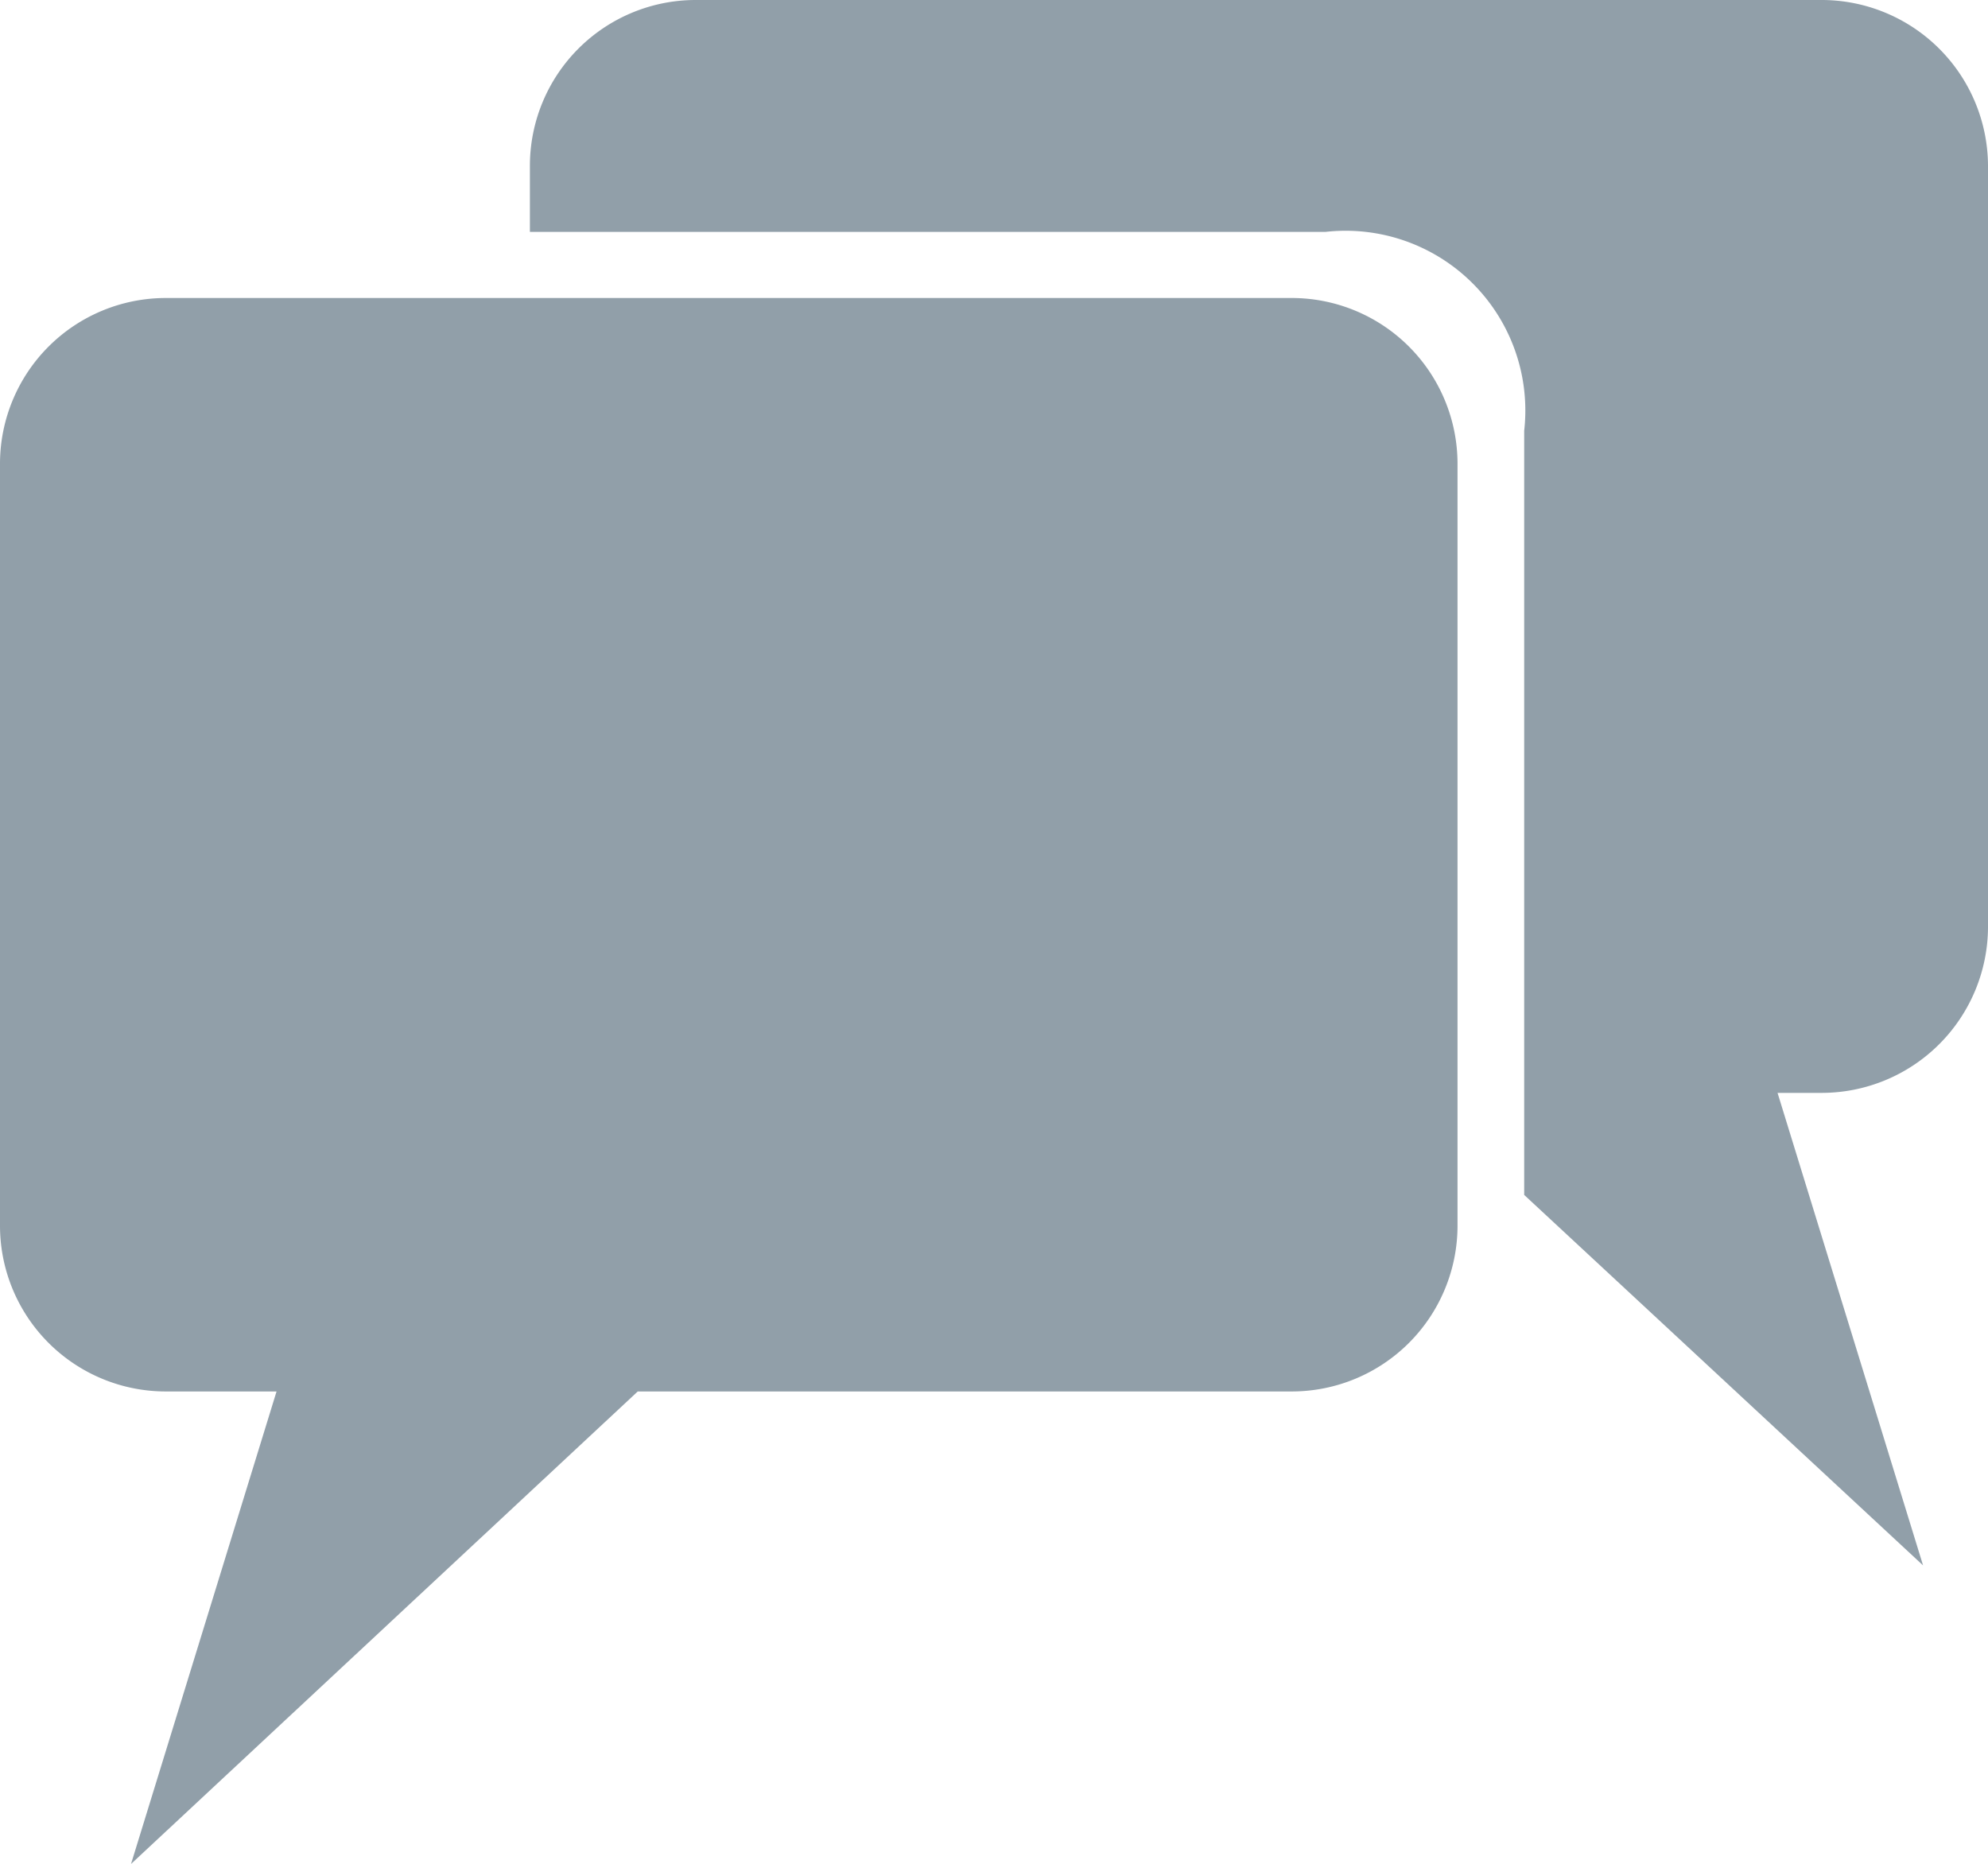
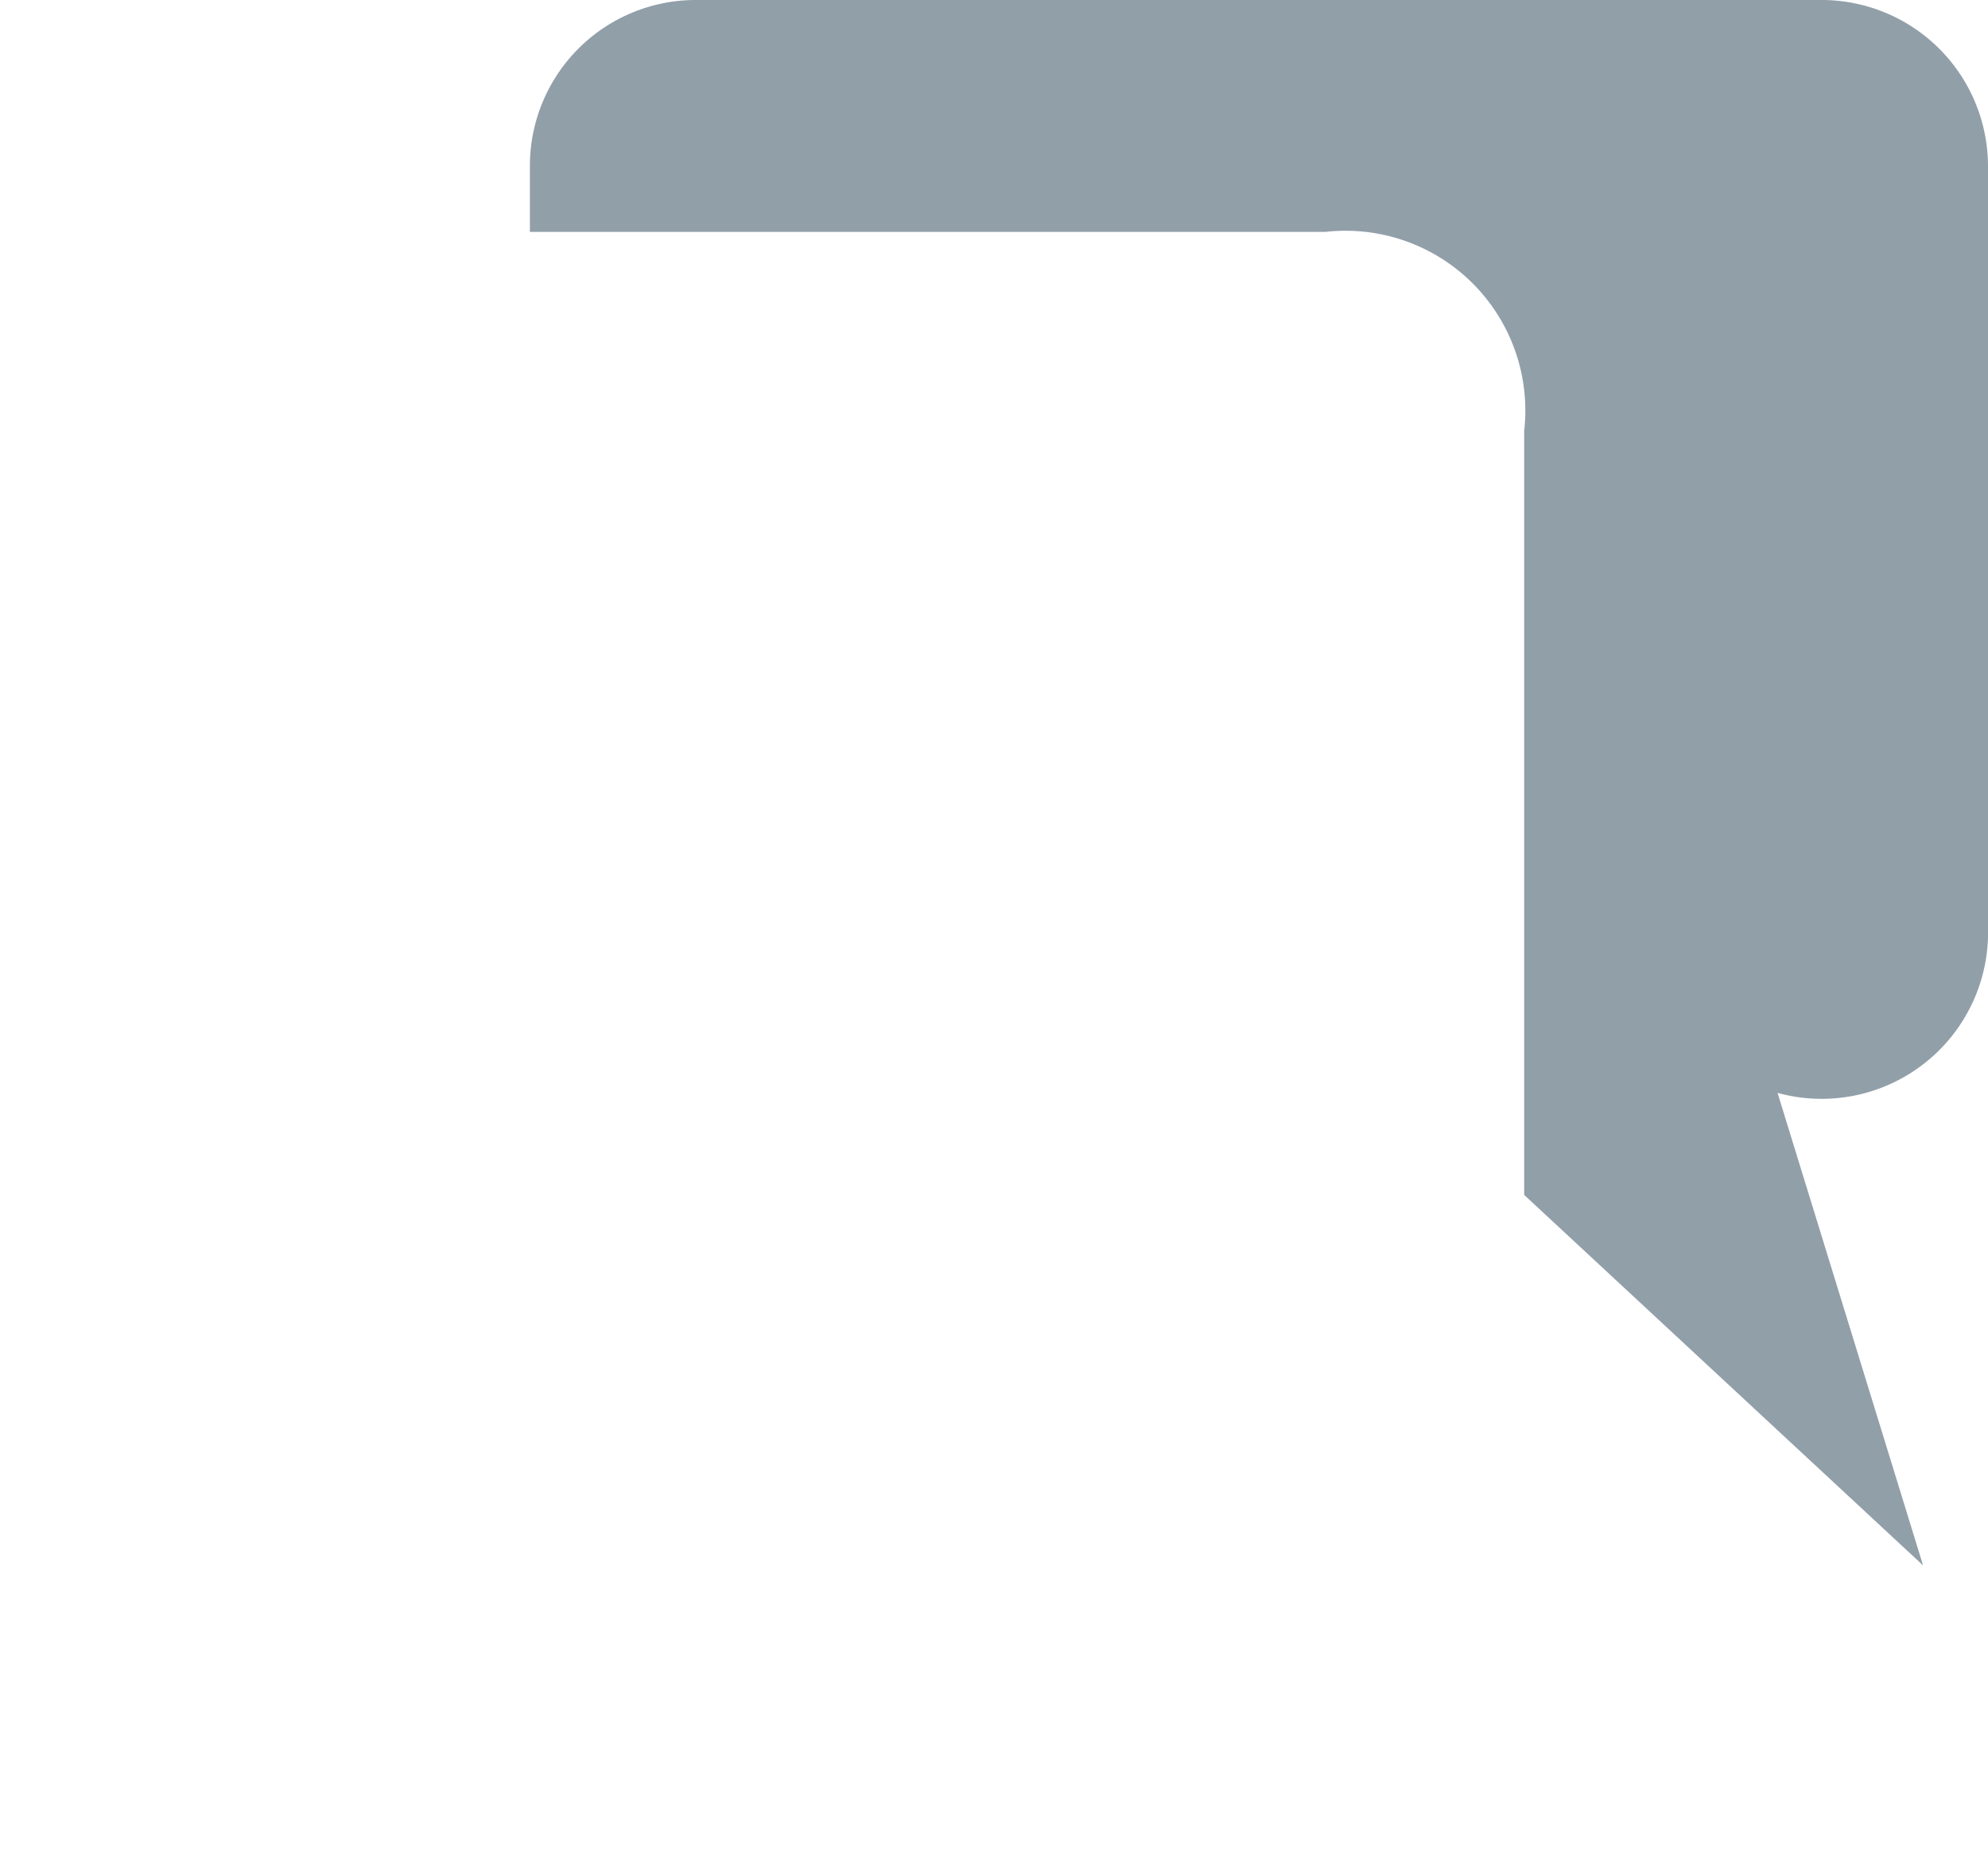
<svg xmlns="http://www.w3.org/2000/svg" id="Layer_1" data-name="Layer 1" viewBox="0 0 34.29 32.15">
-   <circle cx="17.14" cy="16.98" r="29.76" fill="none" />
-   <path d="M31.43,0H12A2.86,2.86,0,0,0,9.14,2.86V4H22.86a3.1,3.1,0,0,1,3.43,3.43V20.61L33.17,27l-2.51-8.15h.77A2.87,2.87,0,0,0,34.29,16V2.86A2.87,2.87,0,0,0,31.43,0Z" fill="#919fa9" />
-   <path d="M22.29,5.14H2.86A2.86,2.86,0,0,0,0,8V21.14A2.86,2.86,0,0,0,2.86,24H4.77L2.26,32.15,11,24H22.29a2.86,2.86,0,0,0,2.85-2.86V8A2.86,2.86,0,0,0,22.29,5.14Z" fill="#919fa9" />
+   <path d="M31.43,0H12A2.86,2.86,0,0,0,9.14,2.86V4H22.86a3.1,3.1,0,0,1,3.43,3.43V20.61L33.17,27l-2.51-8.15A2.87,2.87,0,0,0,34.29,16V2.86A2.87,2.87,0,0,0,31.43,0Z" fill="#919fa9" />
</svg>